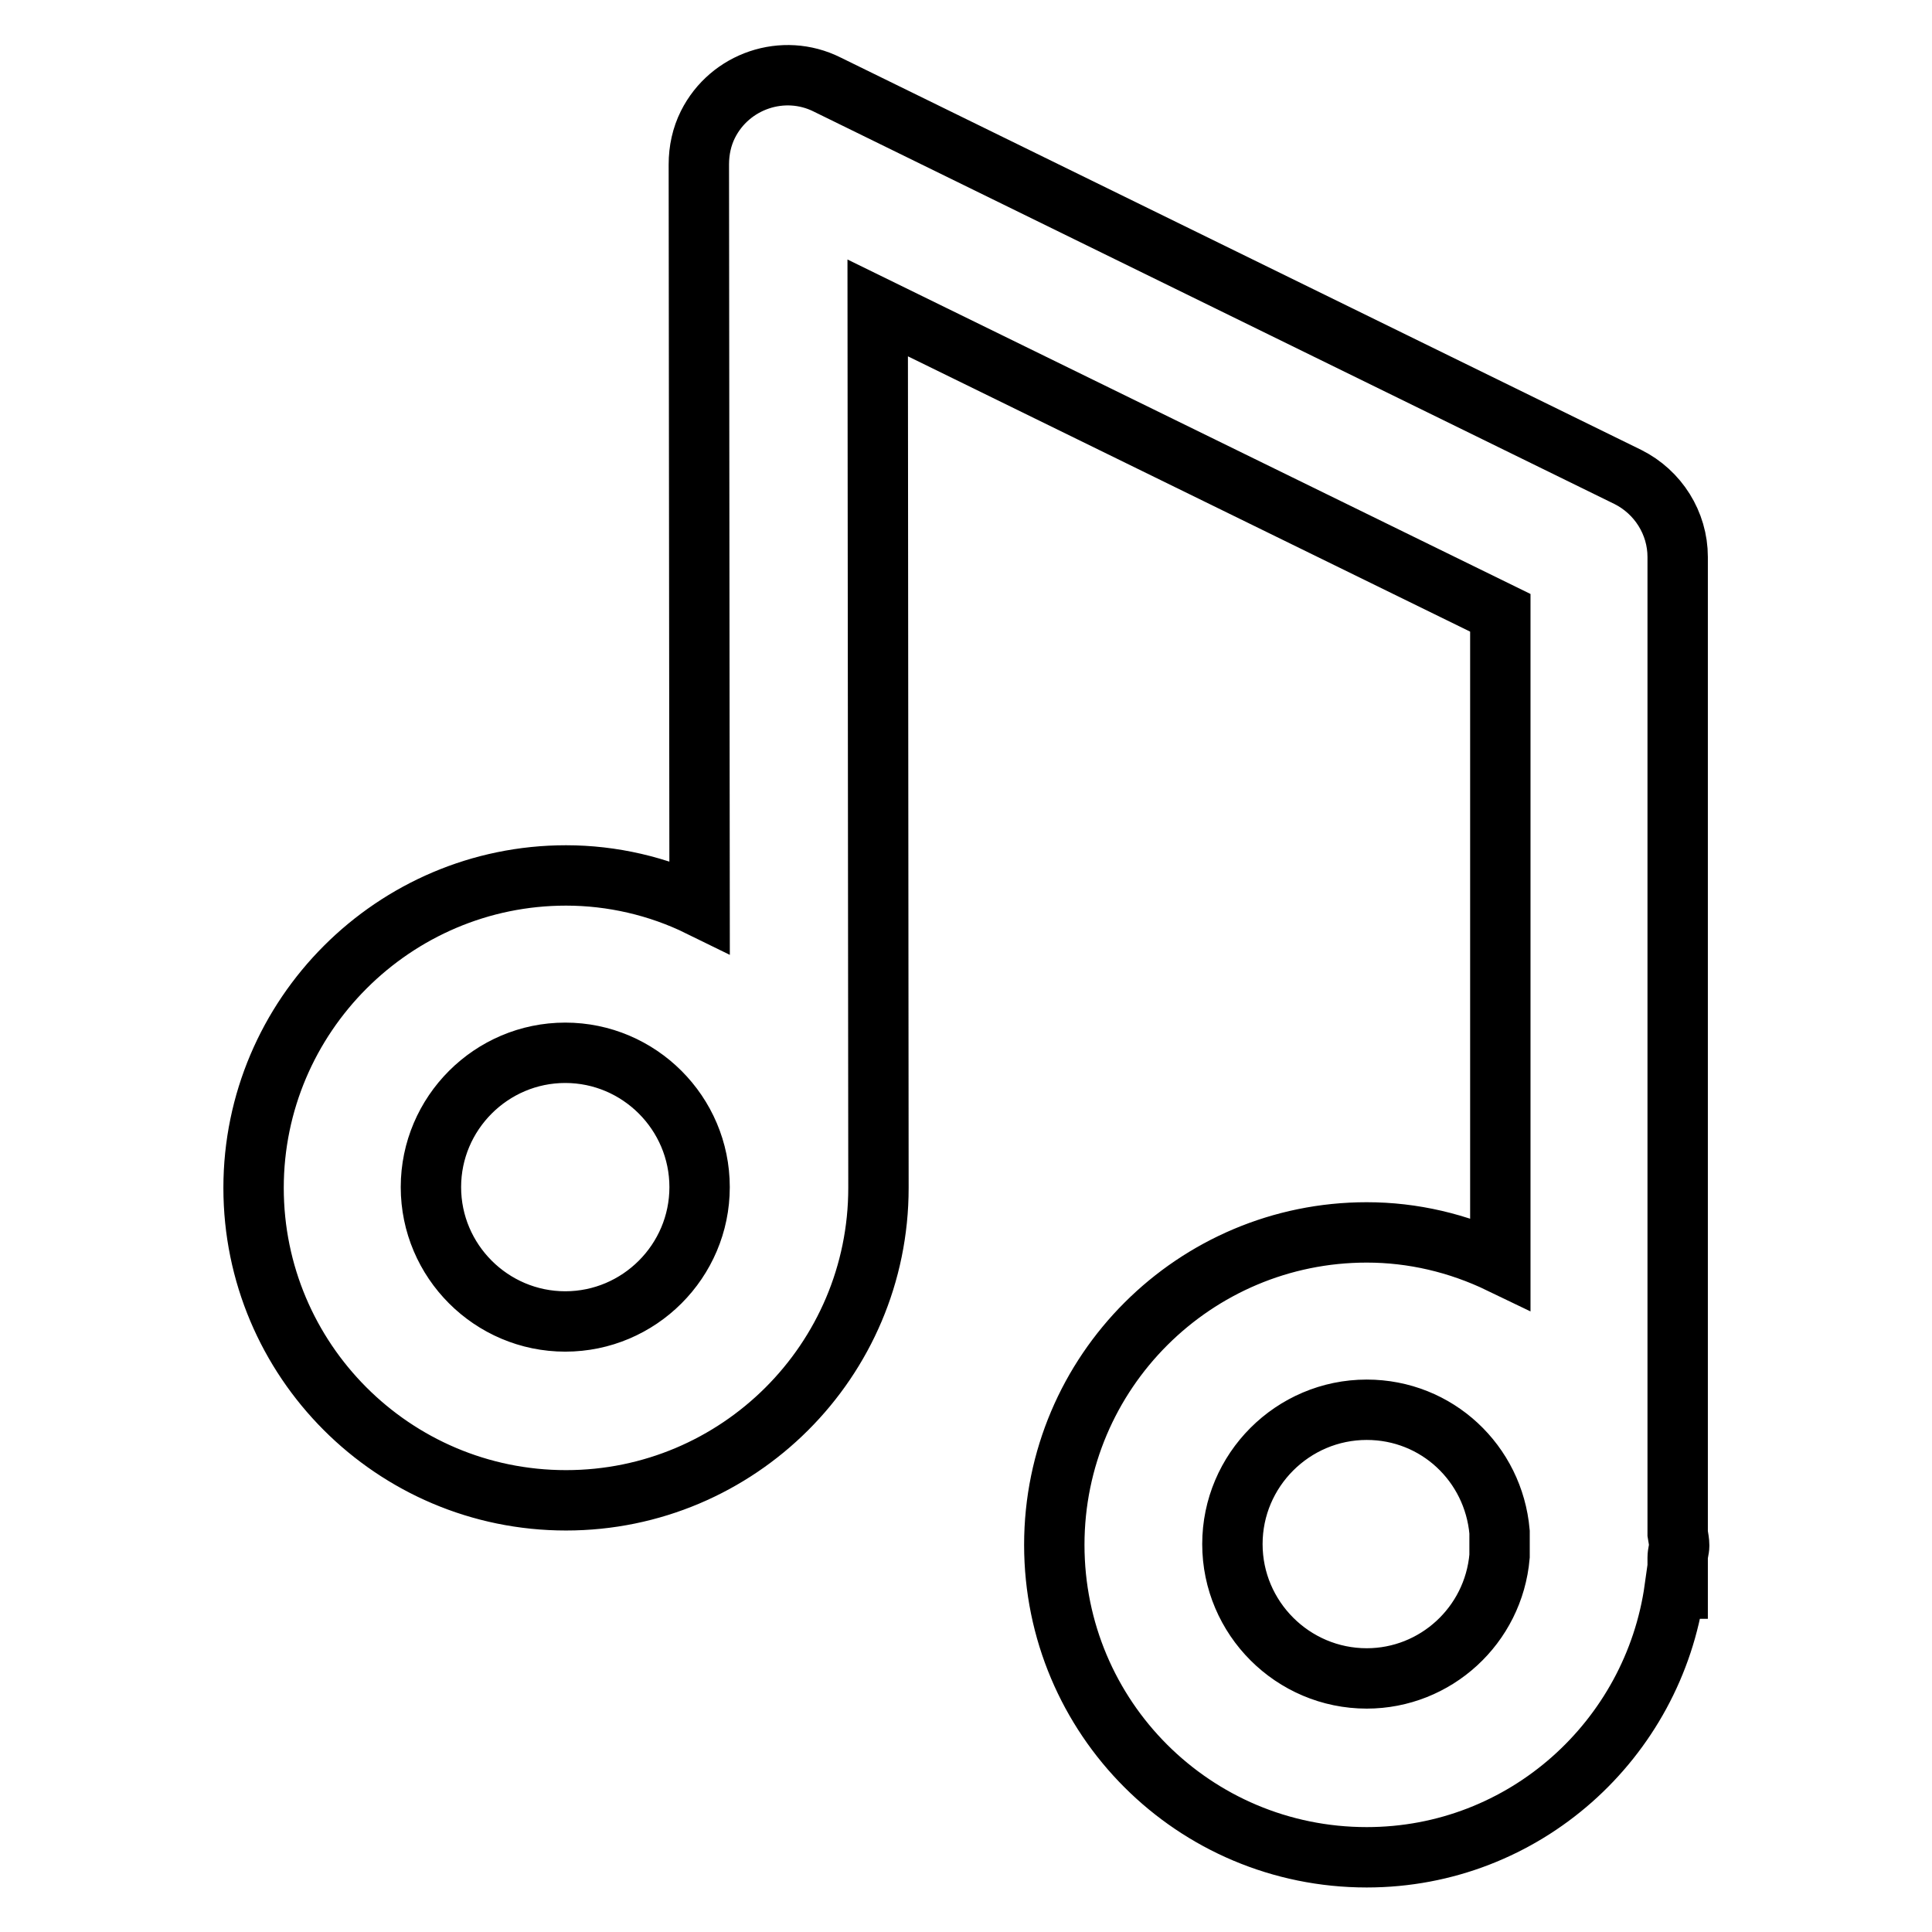
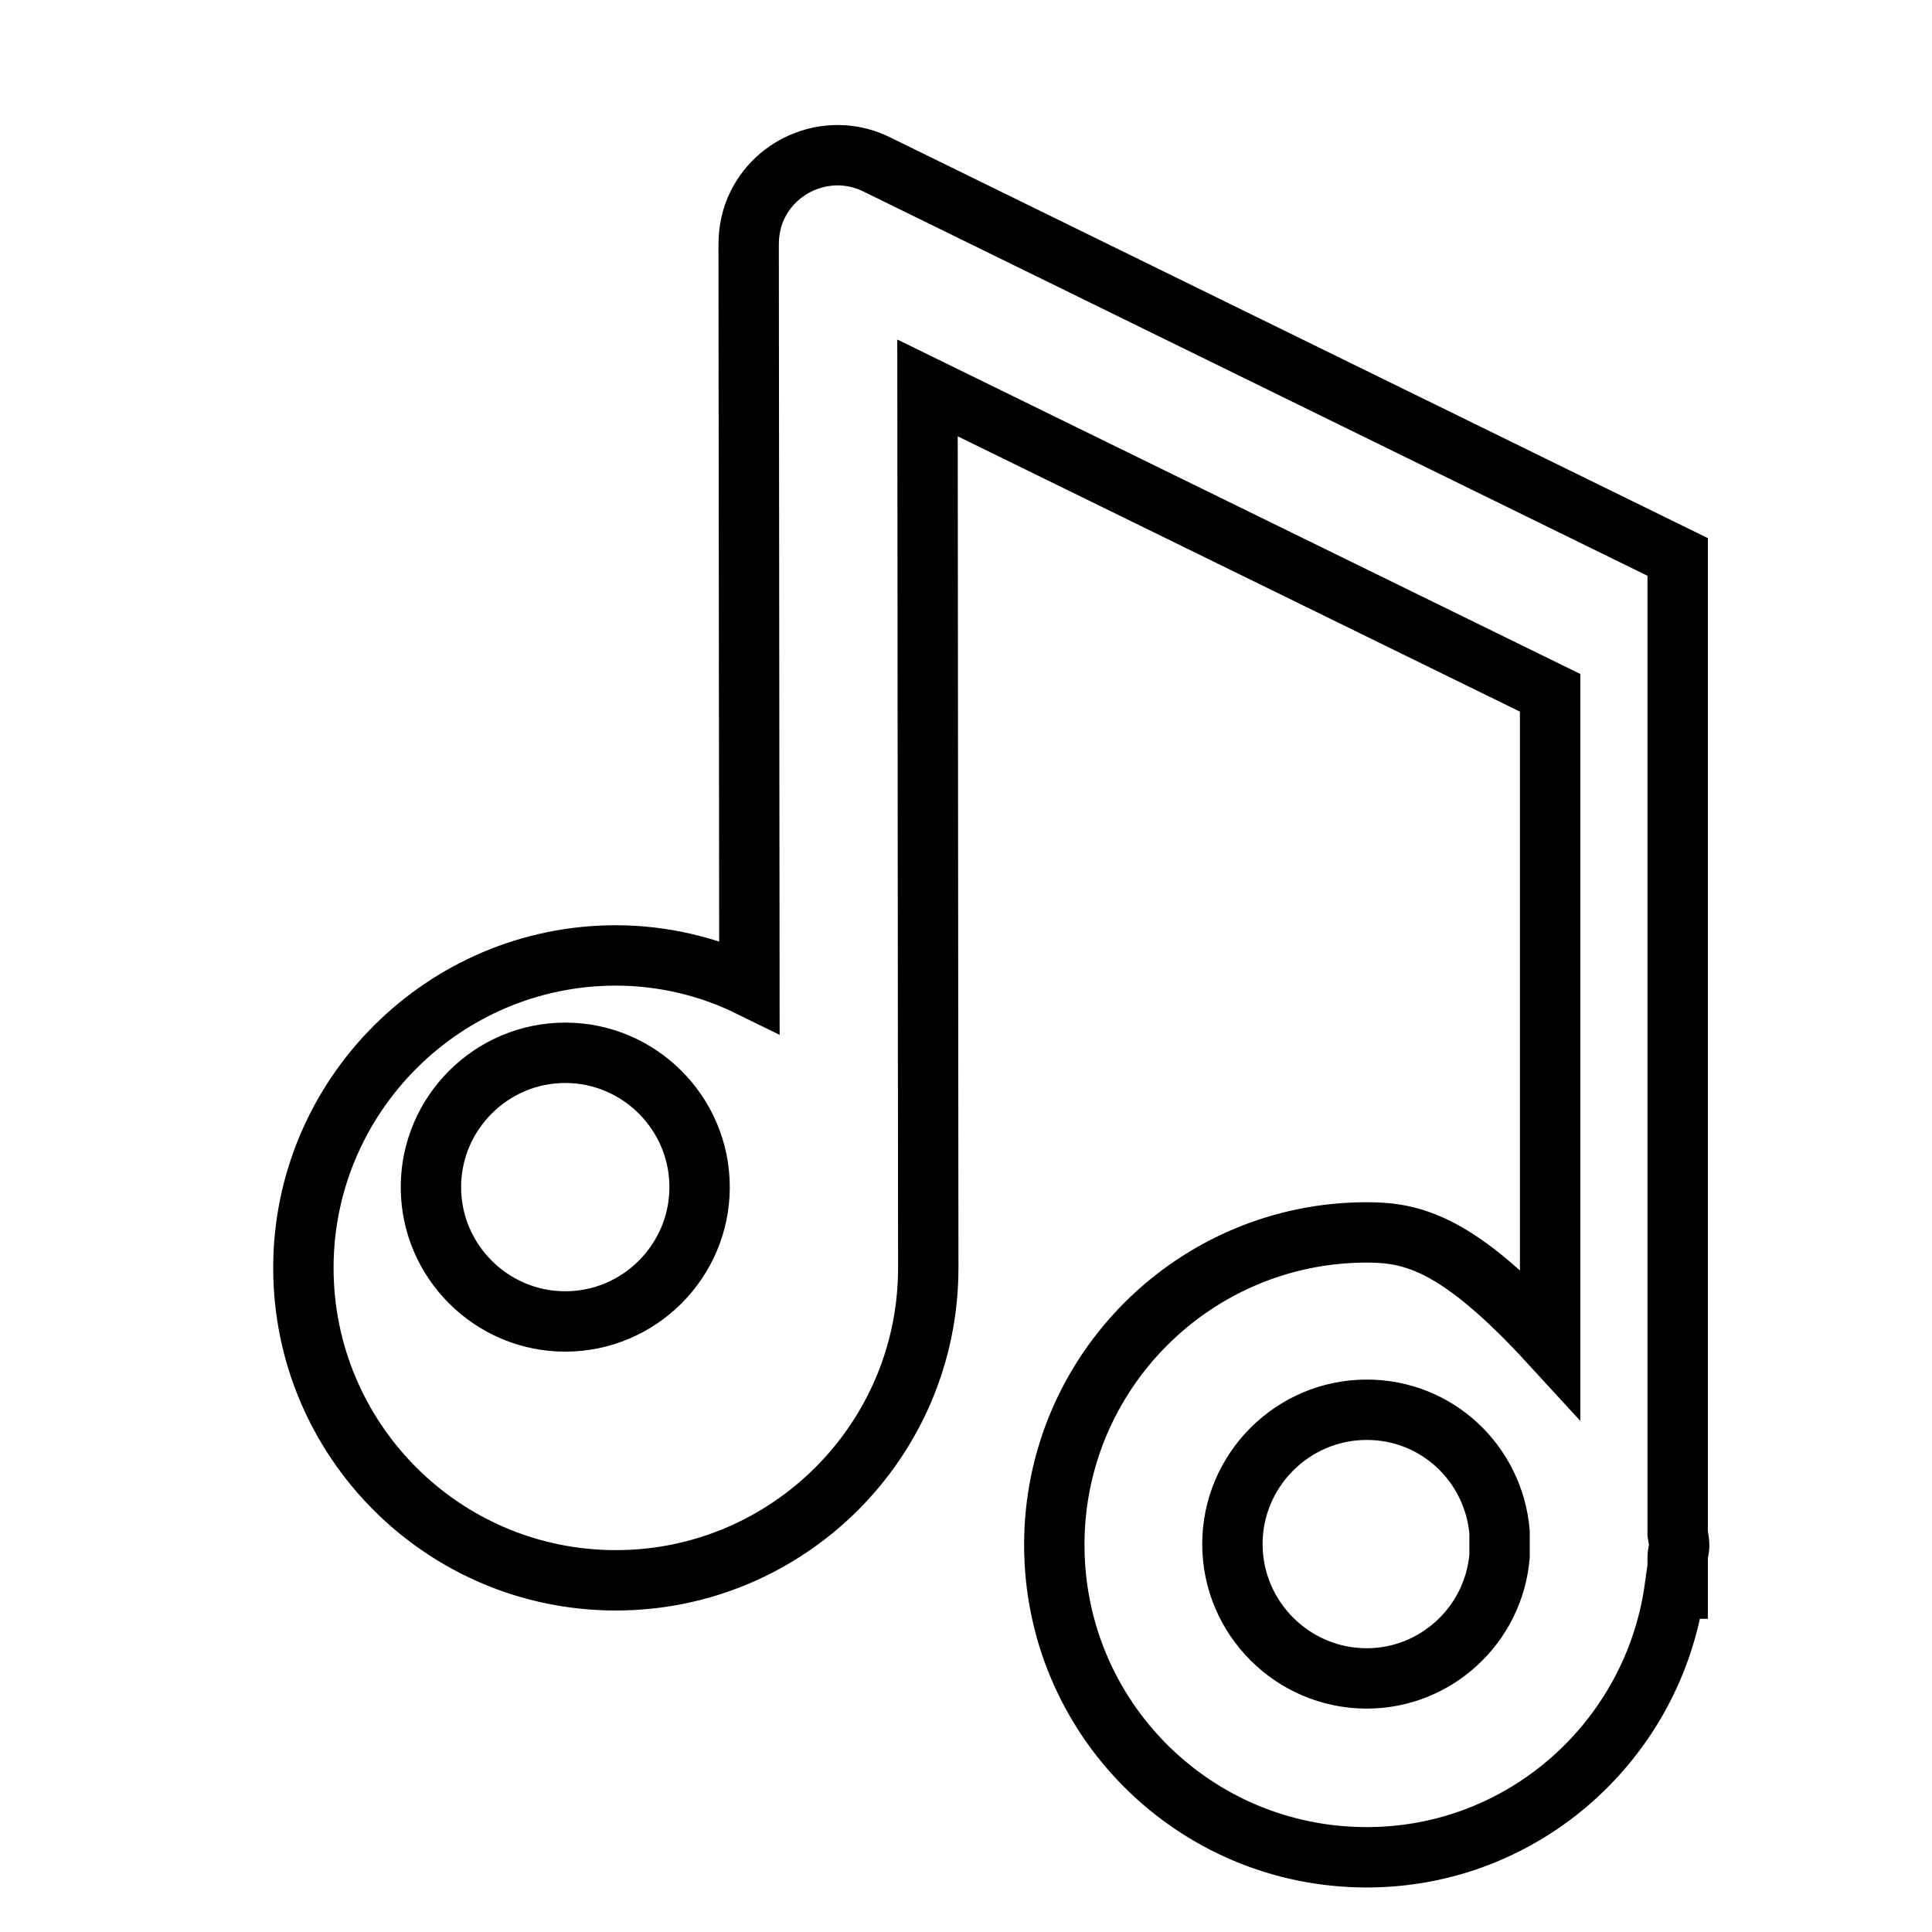
<svg xmlns="http://www.w3.org/2000/svg" version="1.1" x="0px" y="0px" viewBox="0 0 256 256" enable-background="new 0 0 256 256" xml:space="preserve">
  <g>
-     <path stroke-width="8" fill-opacity="0" stroke="#000000" d="M181.1,163.3c-22.8,0-41.4,18.5-41.4,41.4s18.5,41.4,41.4,41.4c20.9,0,38-15.6,40.8-35.6h0.4v-4.1 c0-0.6,0.2-1.1,0.2-1.6c0-0.5-0.1-1-0.2-1.6V73.8c0-4.5-2.6-8.6-6.6-10.6l-106.1-52c-5.8-2.9-12.9-0.5-15.8,5.3 c-0.8,1.6-1.2,3.4-1.2,5.3l0.1,98.3c-5.5-2.7-11.6-4.1-17.7-4.1c-22.8,0-41.4,18.6-41.4,41.4s18.5,41.4,41.4,41.4 c22.8,0,41.4-18.5,41.4-41.4v0l-0.1-116.6l82.5,40.4v86.2C193.2,164.7,187.2,163.3,181.1,163.3z M74.9,175.1 c-9.8,0-17.8-8-17.8-17.8s8-17.8,17.8-17.8c9.8,0,17.8,8,17.8,17.8S84.7,175.1,74.9,175.1L74.9,175.1z M181.1,222.4 c-9.8,0-17.8-8-17.8-17.8s8-17.8,17.8-17.8c9.3,0,16.8,7.1,17.6,16.2v3.2C197.9,215.4,190.2,222.4,181.1,222.4z" />
+     <path stroke-width="8" fill-opacity="0" stroke="#000000" d="M181.1,163.3c-22.8,0-41.4,18.5-41.4,41.4s18.5,41.4,41.4,41.4c20.9,0,38-15.6,40.8-35.6h0.4v-4.1 c0-0.6,0.2-1.1,0.2-1.6c0-0.5-0.1-1-0.2-1.6V73.8l-106.1-52c-5.8-2.9-12.9-0.5-15.8,5.3 c-0.8,1.6-1.2,3.4-1.2,5.3l0.1,98.3c-5.5-2.7-11.6-4.1-17.7-4.1c-22.8,0-41.4,18.6-41.4,41.4s18.5,41.4,41.4,41.4 c22.8,0,41.4-18.5,41.4-41.4v0l-0.1-116.6l82.5,40.4v86.2C193.2,164.7,187.2,163.3,181.1,163.3z M74.9,175.1 c-9.8,0-17.8-8-17.8-17.8s8-17.8,17.8-17.8c9.8,0,17.8,8,17.8,17.8S84.7,175.1,74.9,175.1L74.9,175.1z M181.1,222.4 c-9.8,0-17.8-8-17.8-17.8s8-17.8,17.8-17.8c9.3,0,16.8,7.1,17.6,16.2v3.2C197.9,215.4,190.2,222.4,181.1,222.4z" />
  </g>
</svg>